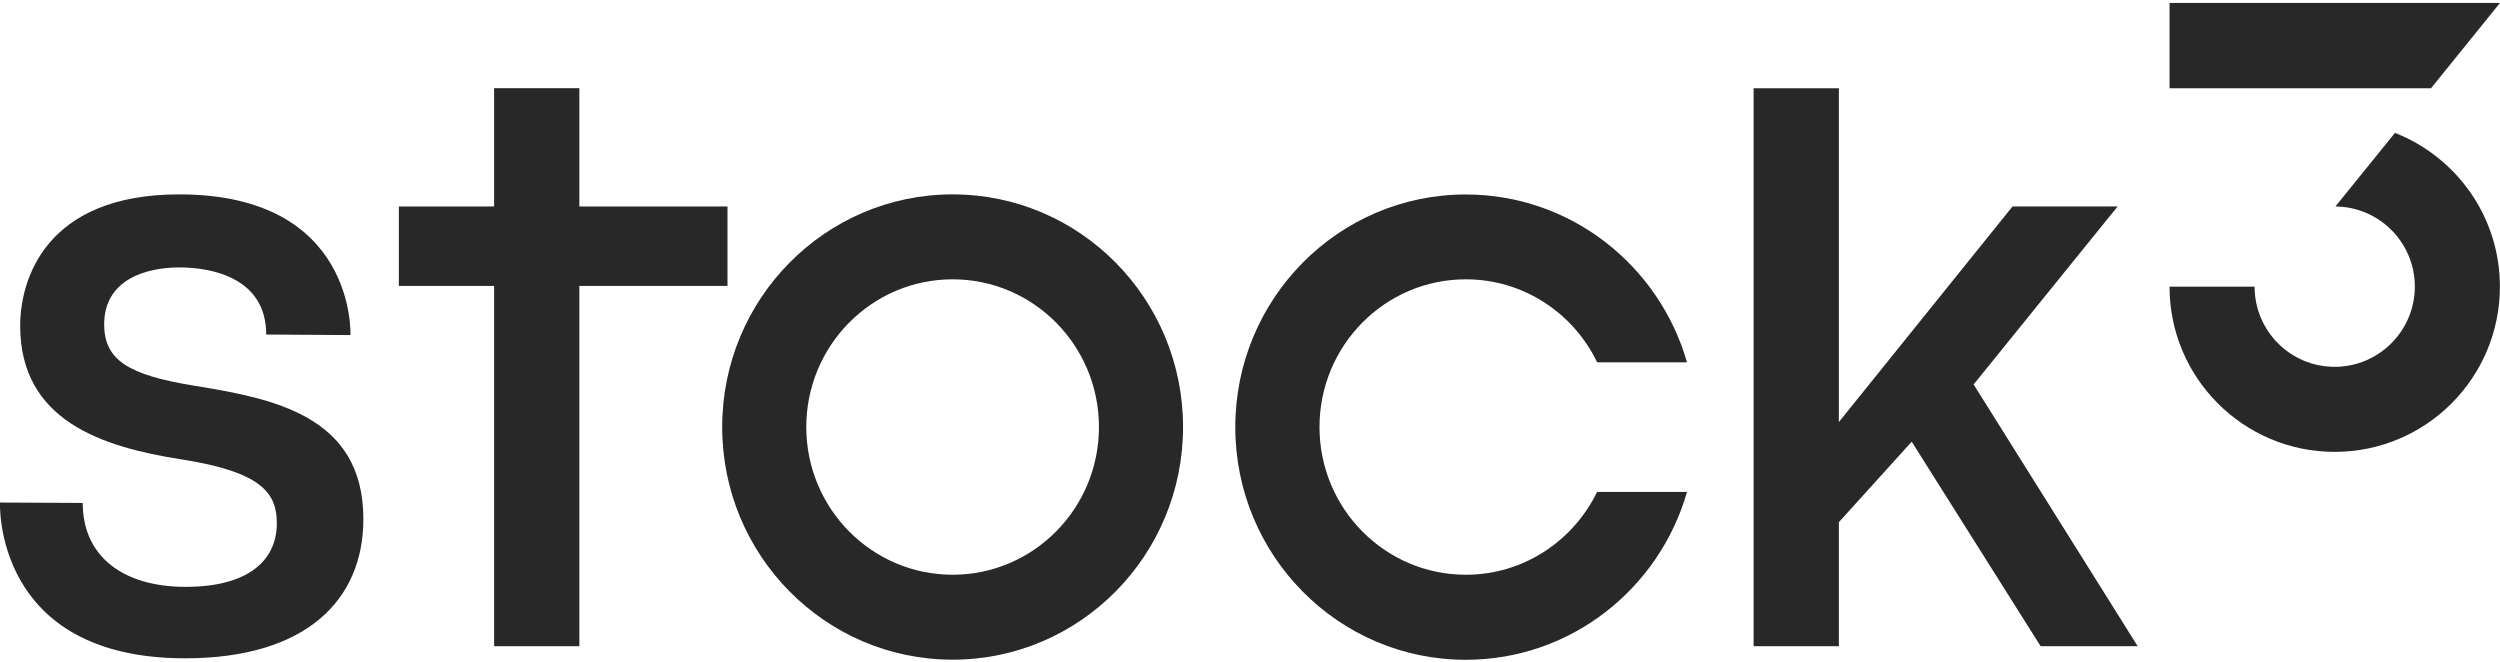
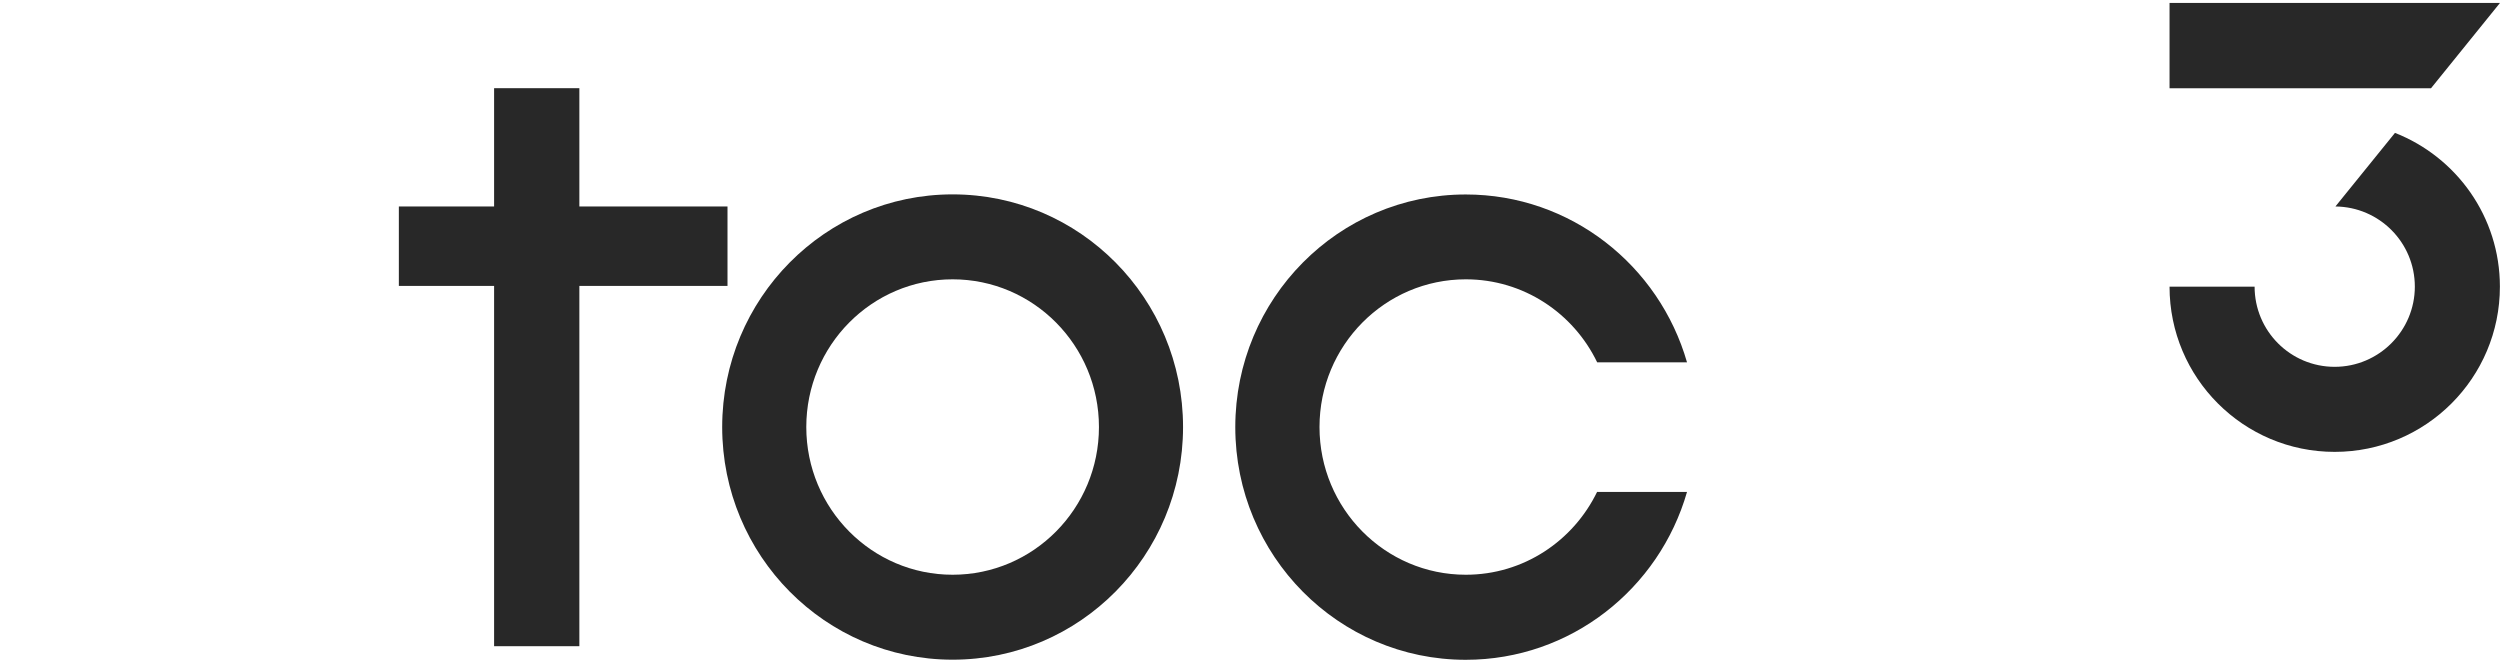
<svg xmlns="http://www.w3.org/2000/svg" width="200" height="53" viewBox="0 0 200 53" fill="none">
  <g clip-path="url(#clip0_4_1067)">
    <path d="M58.2 16.518H46.349V7.055H39.528V16.518H31.908V22.873H39.528V51.696H46.349V22.873H58.2V16.518Z" fill="#282828" />
-     <path d="M157.89 30.756L169.409 16.518H160.999L147.11 33.763V7.063H140.288V51.697H147.11V41.774L152.937 35.335L163.25 51.697H171.015L157.89 30.756Z" fill="#282828" />
    <path d="M200 0.233L194.478 7.063H173.563V0.233H200Z" fill="#282828" />
    <path d="M191.598 10.631L186.833 16.518C190.35 16.552 193.187 19.407 193.187 22.932C193.187 26.457 190.316 29.346 186.773 29.346C183.231 29.346 180.368 26.474 180.368 22.932H173.563C173.563 30.229 179.476 36.15 186.773 36.15C194.07 36.15 199.992 30.229 199.992 22.932C199.992 17.334 196.509 12.559 191.598 10.631Z" fill="#282828" />
    <path d="M76.21 15.55C66.032 15.55 57.775 23.884 57.775 34.163C57.775 44.442 66.024 52.775 76.21 52.775C86.395 52.775 94.644 44.442 94.644 34.163C94.644 23.884 86.395 15.55 76.21 15.55ZM76.21 45.979C69.745 45.979 64.503 40.687 64.503 34.163C64.503 27.638 69.745 22.346 76.21 22.346C82.674 22.346 87.916 27.638 87.916 34.163C87.916 40.687 82.674 45.979 76.21 45.979Z" fill="#282828" />
    <path d="M127.775 39.336C125.872 43.269 121.888 45.979 117.266 45.979C110.802 45.979 105.56 40.687 105.56 34.163C105.56 27.638 110.802 22.346 117.266 22.346C121.888 22.346 125.88 25.056 127.775 28.989H134.962C132.736 21.233 125.659 15.558 117.258 15.558C107.081 15.558 98.823 23.892 98.823 34.171C98.823 44.45 107.072 52.784 117.258 52.784C125.659 52.784 132.736 47.109 134.962 39.353H127.775V39.336Z" fill="#282828" />
-     <path d="M21.297 26.763L28.034 26.806C28.034 26.806 28.526 15.55 14.34 15.55C3.61 15.55 1.614 22.405 1.614 26.058C1.614 33.636 8.13 35.76 14.535 36.754C20.898 37.748 22.147 39.429 22.147 41.859C22.147 44.705 20.04 46.948 14.841 46.948C9.931 46.948 6.618 44.578 6.618 40.236L-9.574e-07 40.203C-9.574e-07 40.203 -0.561 52.665 14.807 52.665C24.474 52.665 29.07 48.018 29.07 41.519C29.07 33.203 21.756 31.869 15.495 30.849C10.296 30 8.334 28.819 8.334 25.948C8.334 22.363 11.681 21.394 14.331 21.394C16.982 21.394 21.297 22.244 21.297 26.763Z" fill="#282828" />
  </g>
  <defs>
    <clipPath id="clip0_4_1067">
      <rect width="200" height="52.534" fill="white" transform="translate(0 0.233)" />
    </clipPath>
  </defs>
</svg>